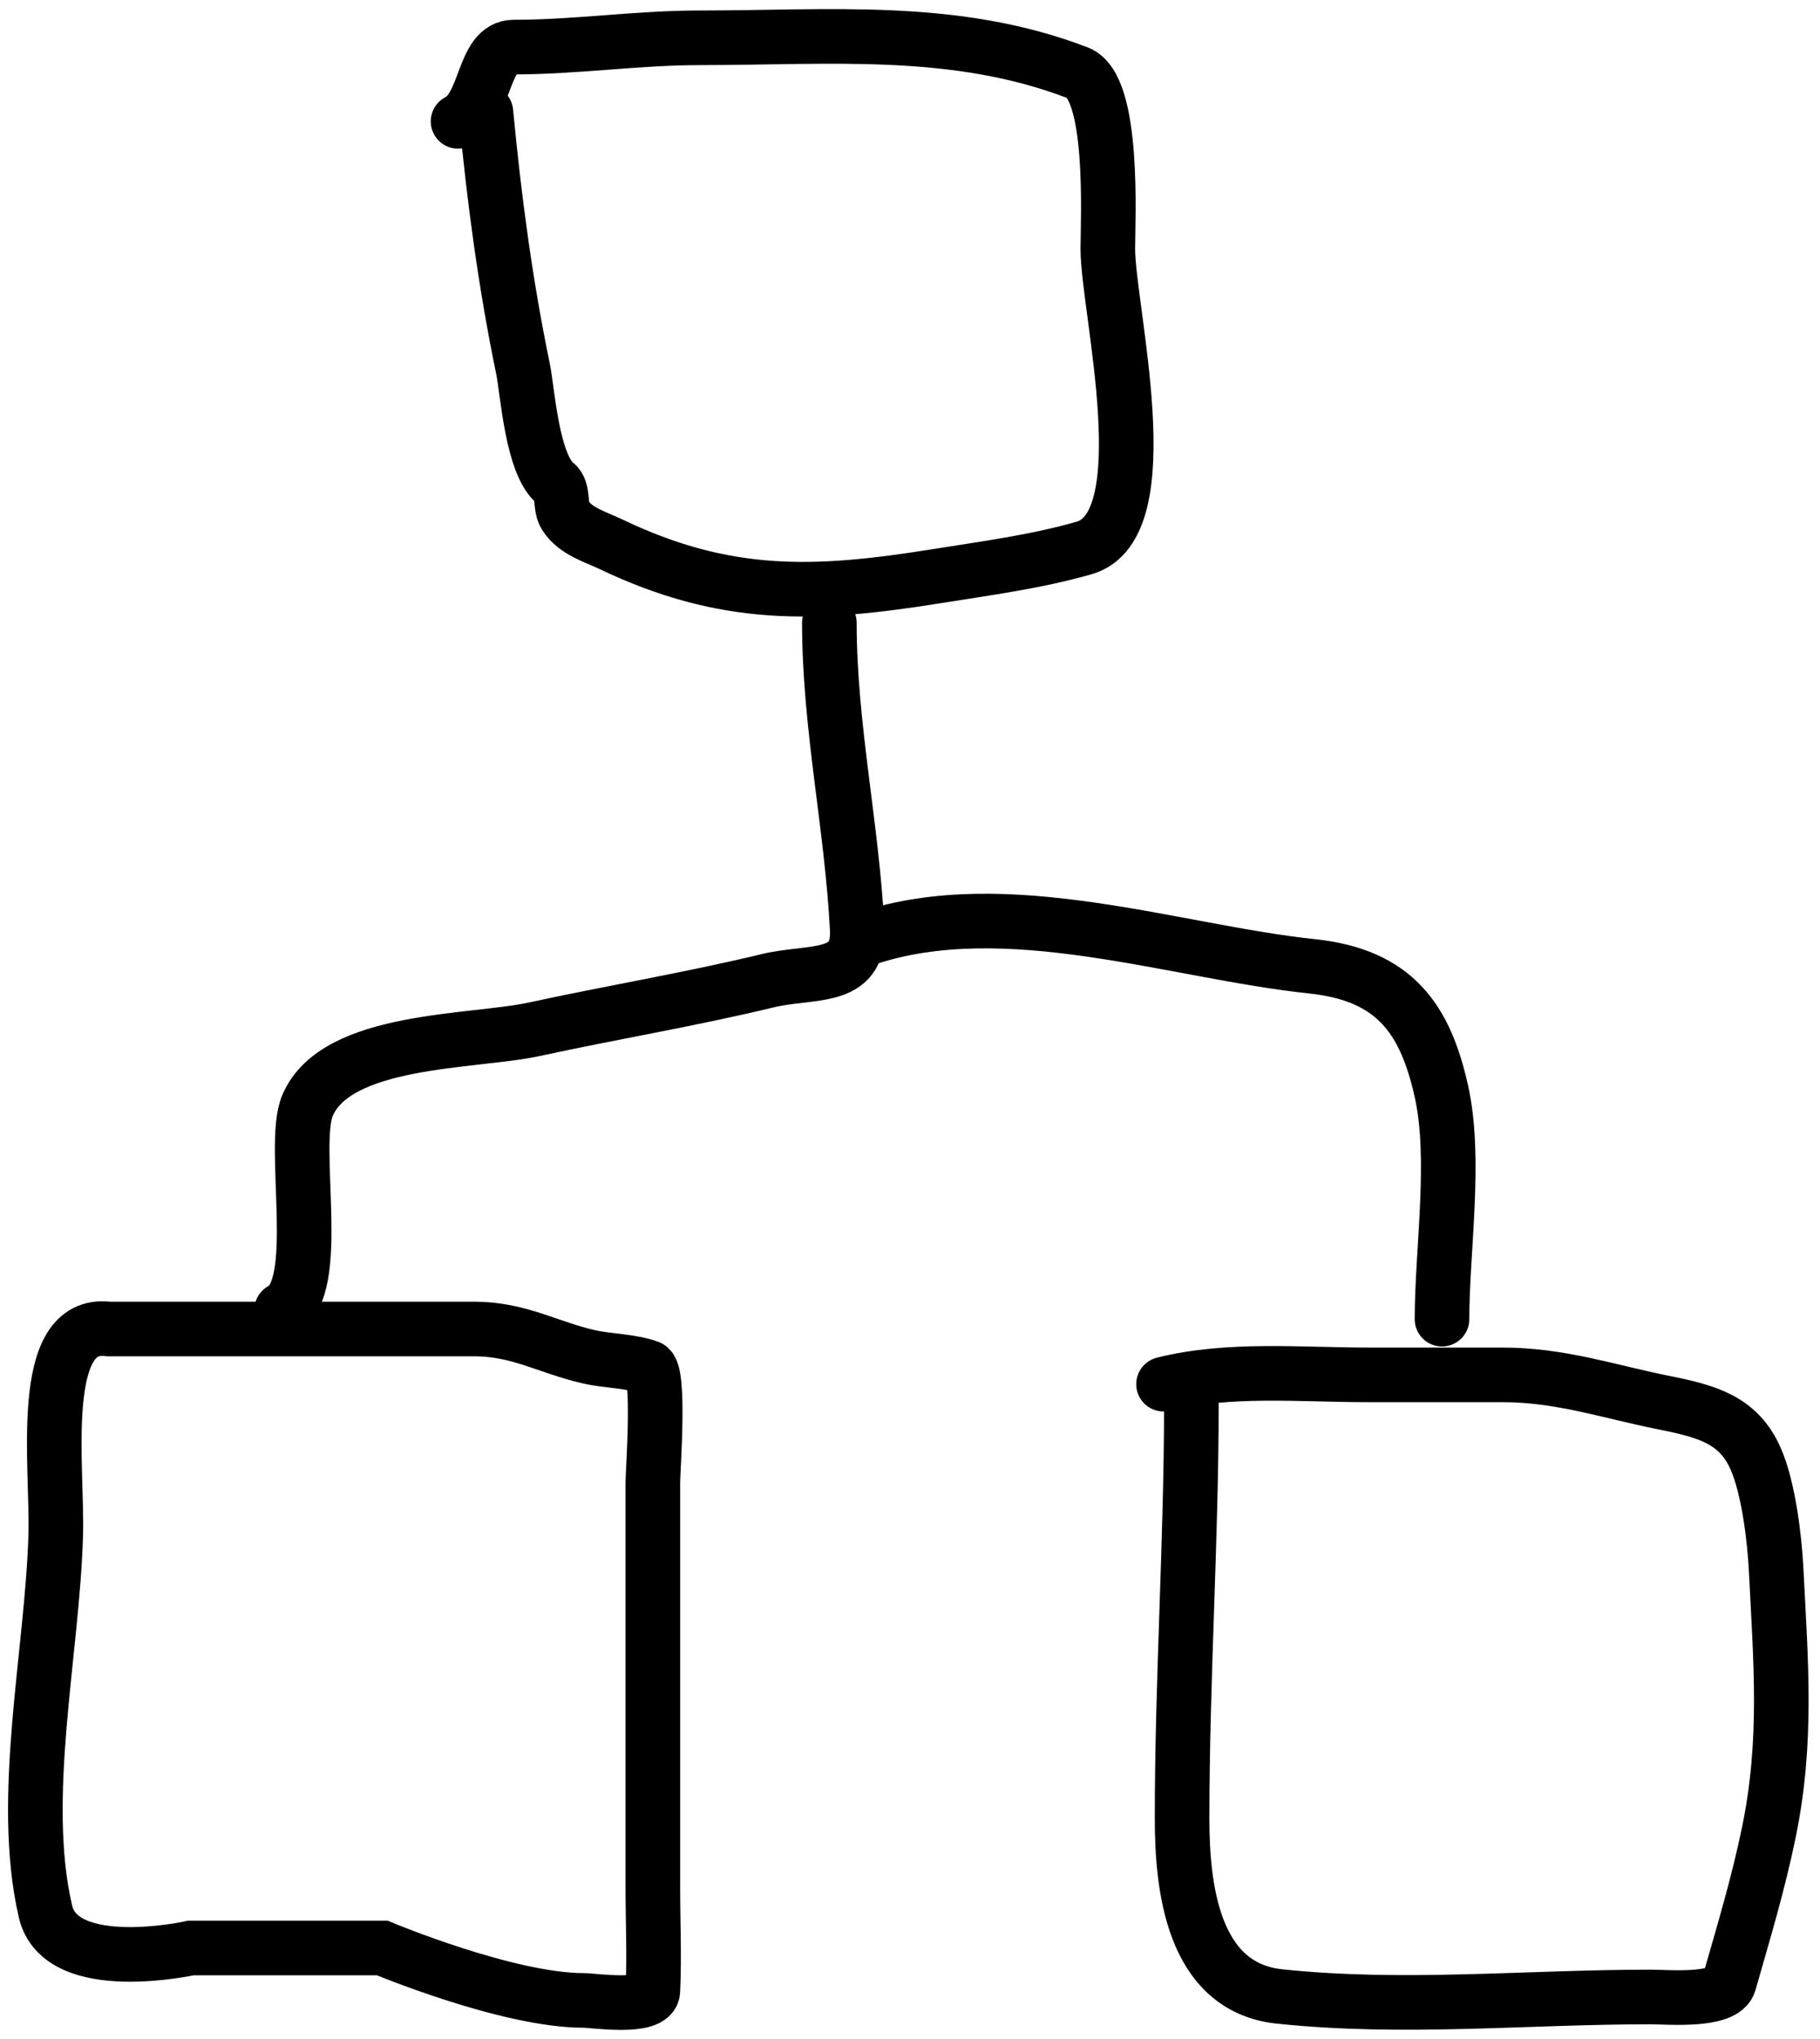
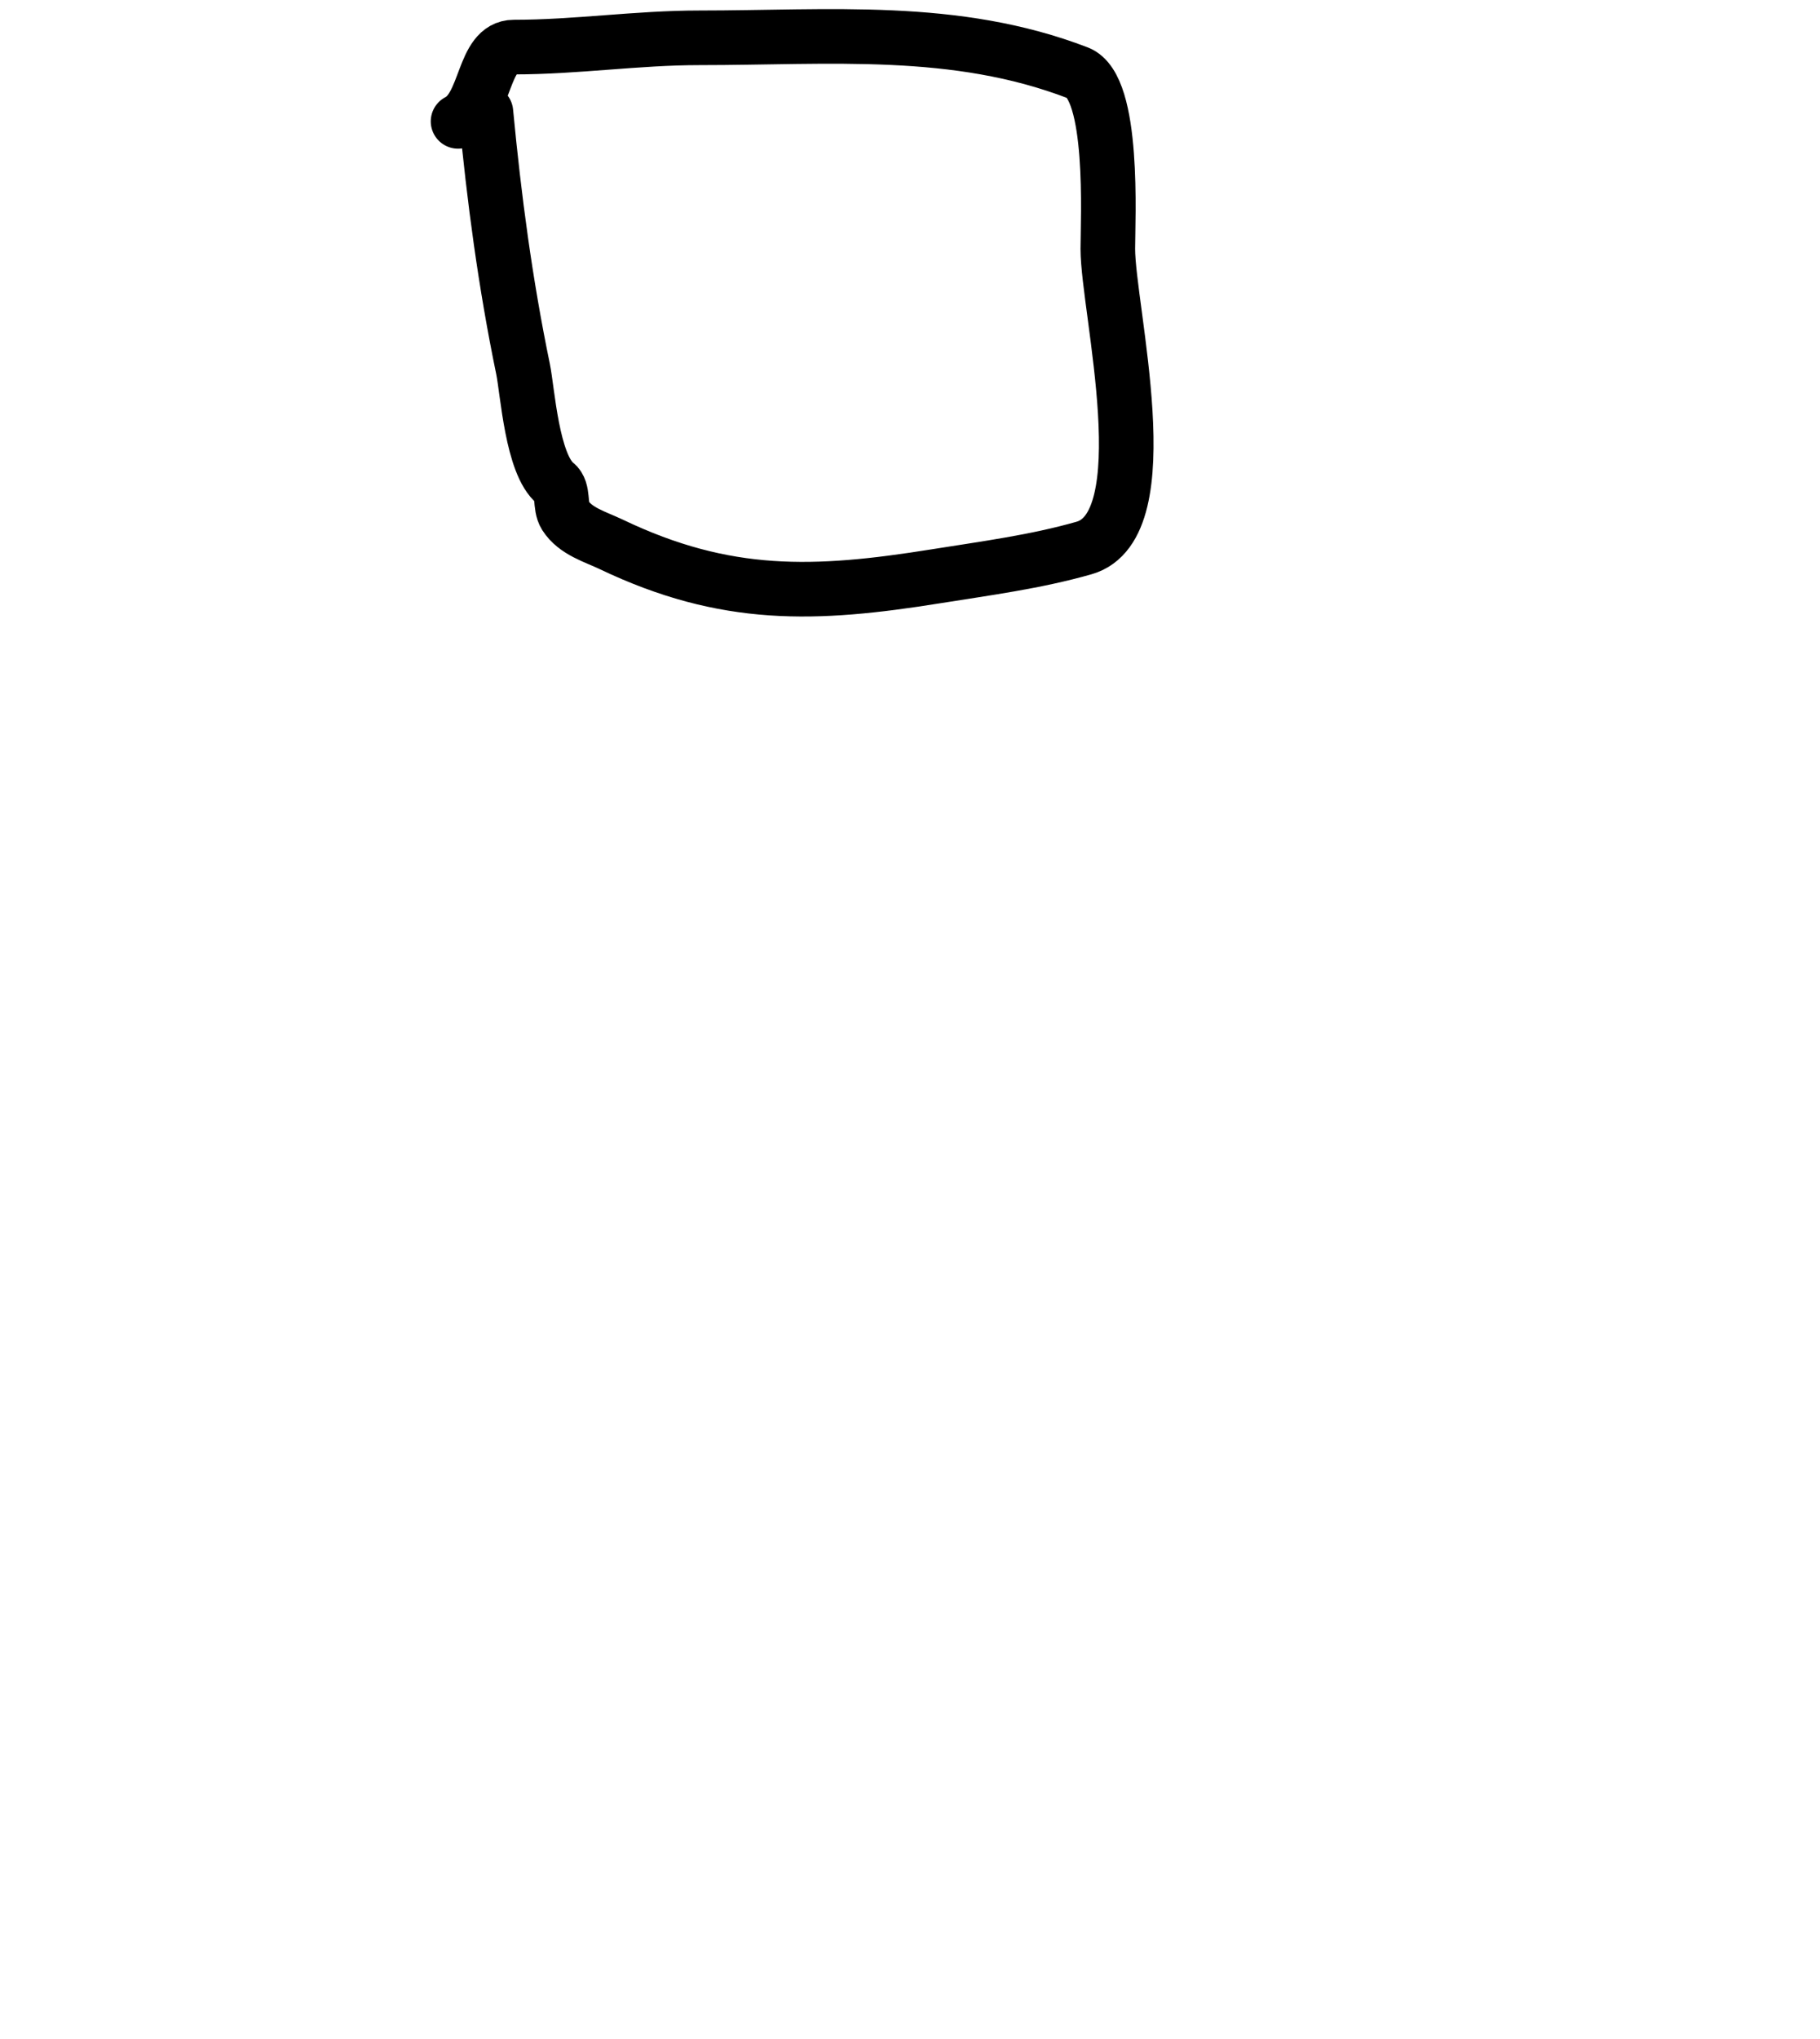
<svg xmlns="http://www.w3.org/2000/svg" width="100" height="112" viewBox="0 0 100 112" fill="none">
  <path d="M26.698 6.157C27.148 10.916 27.768 15.582 28.738 20.268C28.988 21.479 29.23 25.524 30.523 26.558C31 26.939 30.727 27.789 31.061 28.315C31.615 29.186 32.711 29.485 33.583 29.901C39.882 32.914 44.792 32.716 51.406 31.658C54.182 31.214 56.914 30.858 59.566 30.1C63.858 28.874 60.869 16.976 60.869 13.666C60.869 12.033 61.247 4.781 59.226 4.003C52.485 1.411 45.587 2.077 38.428 2.077C34.991 2.077 31.674 2.587 28.228 2.587C26.5 2.587 26.755 5.873 25.168 6.667" stroke="black" stroke-width="3" stroke-linecap="round" />
-   <path d="M26.042 73H5.969C2 72.5 3.171 80.493 3.062 84.312C2.877 90.772 1.045 98.76 2.5 105C3.339 108.598 10.5 107 10.5 107H21C21 107 27.882 109.881 32.064 109.881C32.615 109.881 35.824 110.371 35.871 109.362C35.96 107.471 35.871 105.542 35.871 103.648V81.427C35.871 80.764 36.281 75.335 35.64 75.107C34.649 74.752 33.395 74.764 32.364 74.529C30.099 74.014 28.526 73 26.042 73Z" stroke="black" stroke-width="3" stroke-linecap="round" />
-   <path d="M65.46 77.05C65.46 84.678 64.95 92.244 64.95 99.888C64.95 103.561 65.49 109.157 70.305 109.664C77.119 110.381 83.839 109.692 90.706 109.692C91.594 109.692 94.707 109.972 95.013 108.899C95.796 106.16 96.619 103.438 97.195 100.625C98.223 95.6 97.845 91.293 97.591 86.231C97.505 84.507 97.168 81.708 96.458 80.111C95.518 77.995 93.81 77.524 91.443 77.05C88.364 76.435 85.757 75.52 82.546 75.52C80.081 75.52 77.615 75.52 75.15 75.52C71.445 75.52 67.517 75.134 63.93 76.031" stroke="black" stroke-width="3" stroke-linecap="round" />
-   <path d="M45.569 34.208C45.569 39.893 46.817 45.407 47.099 51.039C47.243 53.915 44.573 53.292 42.169 53.873C37.902 54.902 33.621 55.61 29.361 56.536C25.978 57.272 18.465 56.999 16.894 60.73C15.956 62.956 17.795 70.791 15.477 71.95" stroke="black" stroke-width="3" stroke-linecap="round" />
-   <path d="M79.231 72.46C79.231 68.708 80.023 63.659 79.202 59.965C78.317 55.979 76.645 53.559 72.09 53.079C64.538 52.284 55.285 48.991 47.609 51.549" stroke="black" stroke-width="3" stroke-linecap="round" />
</svg>